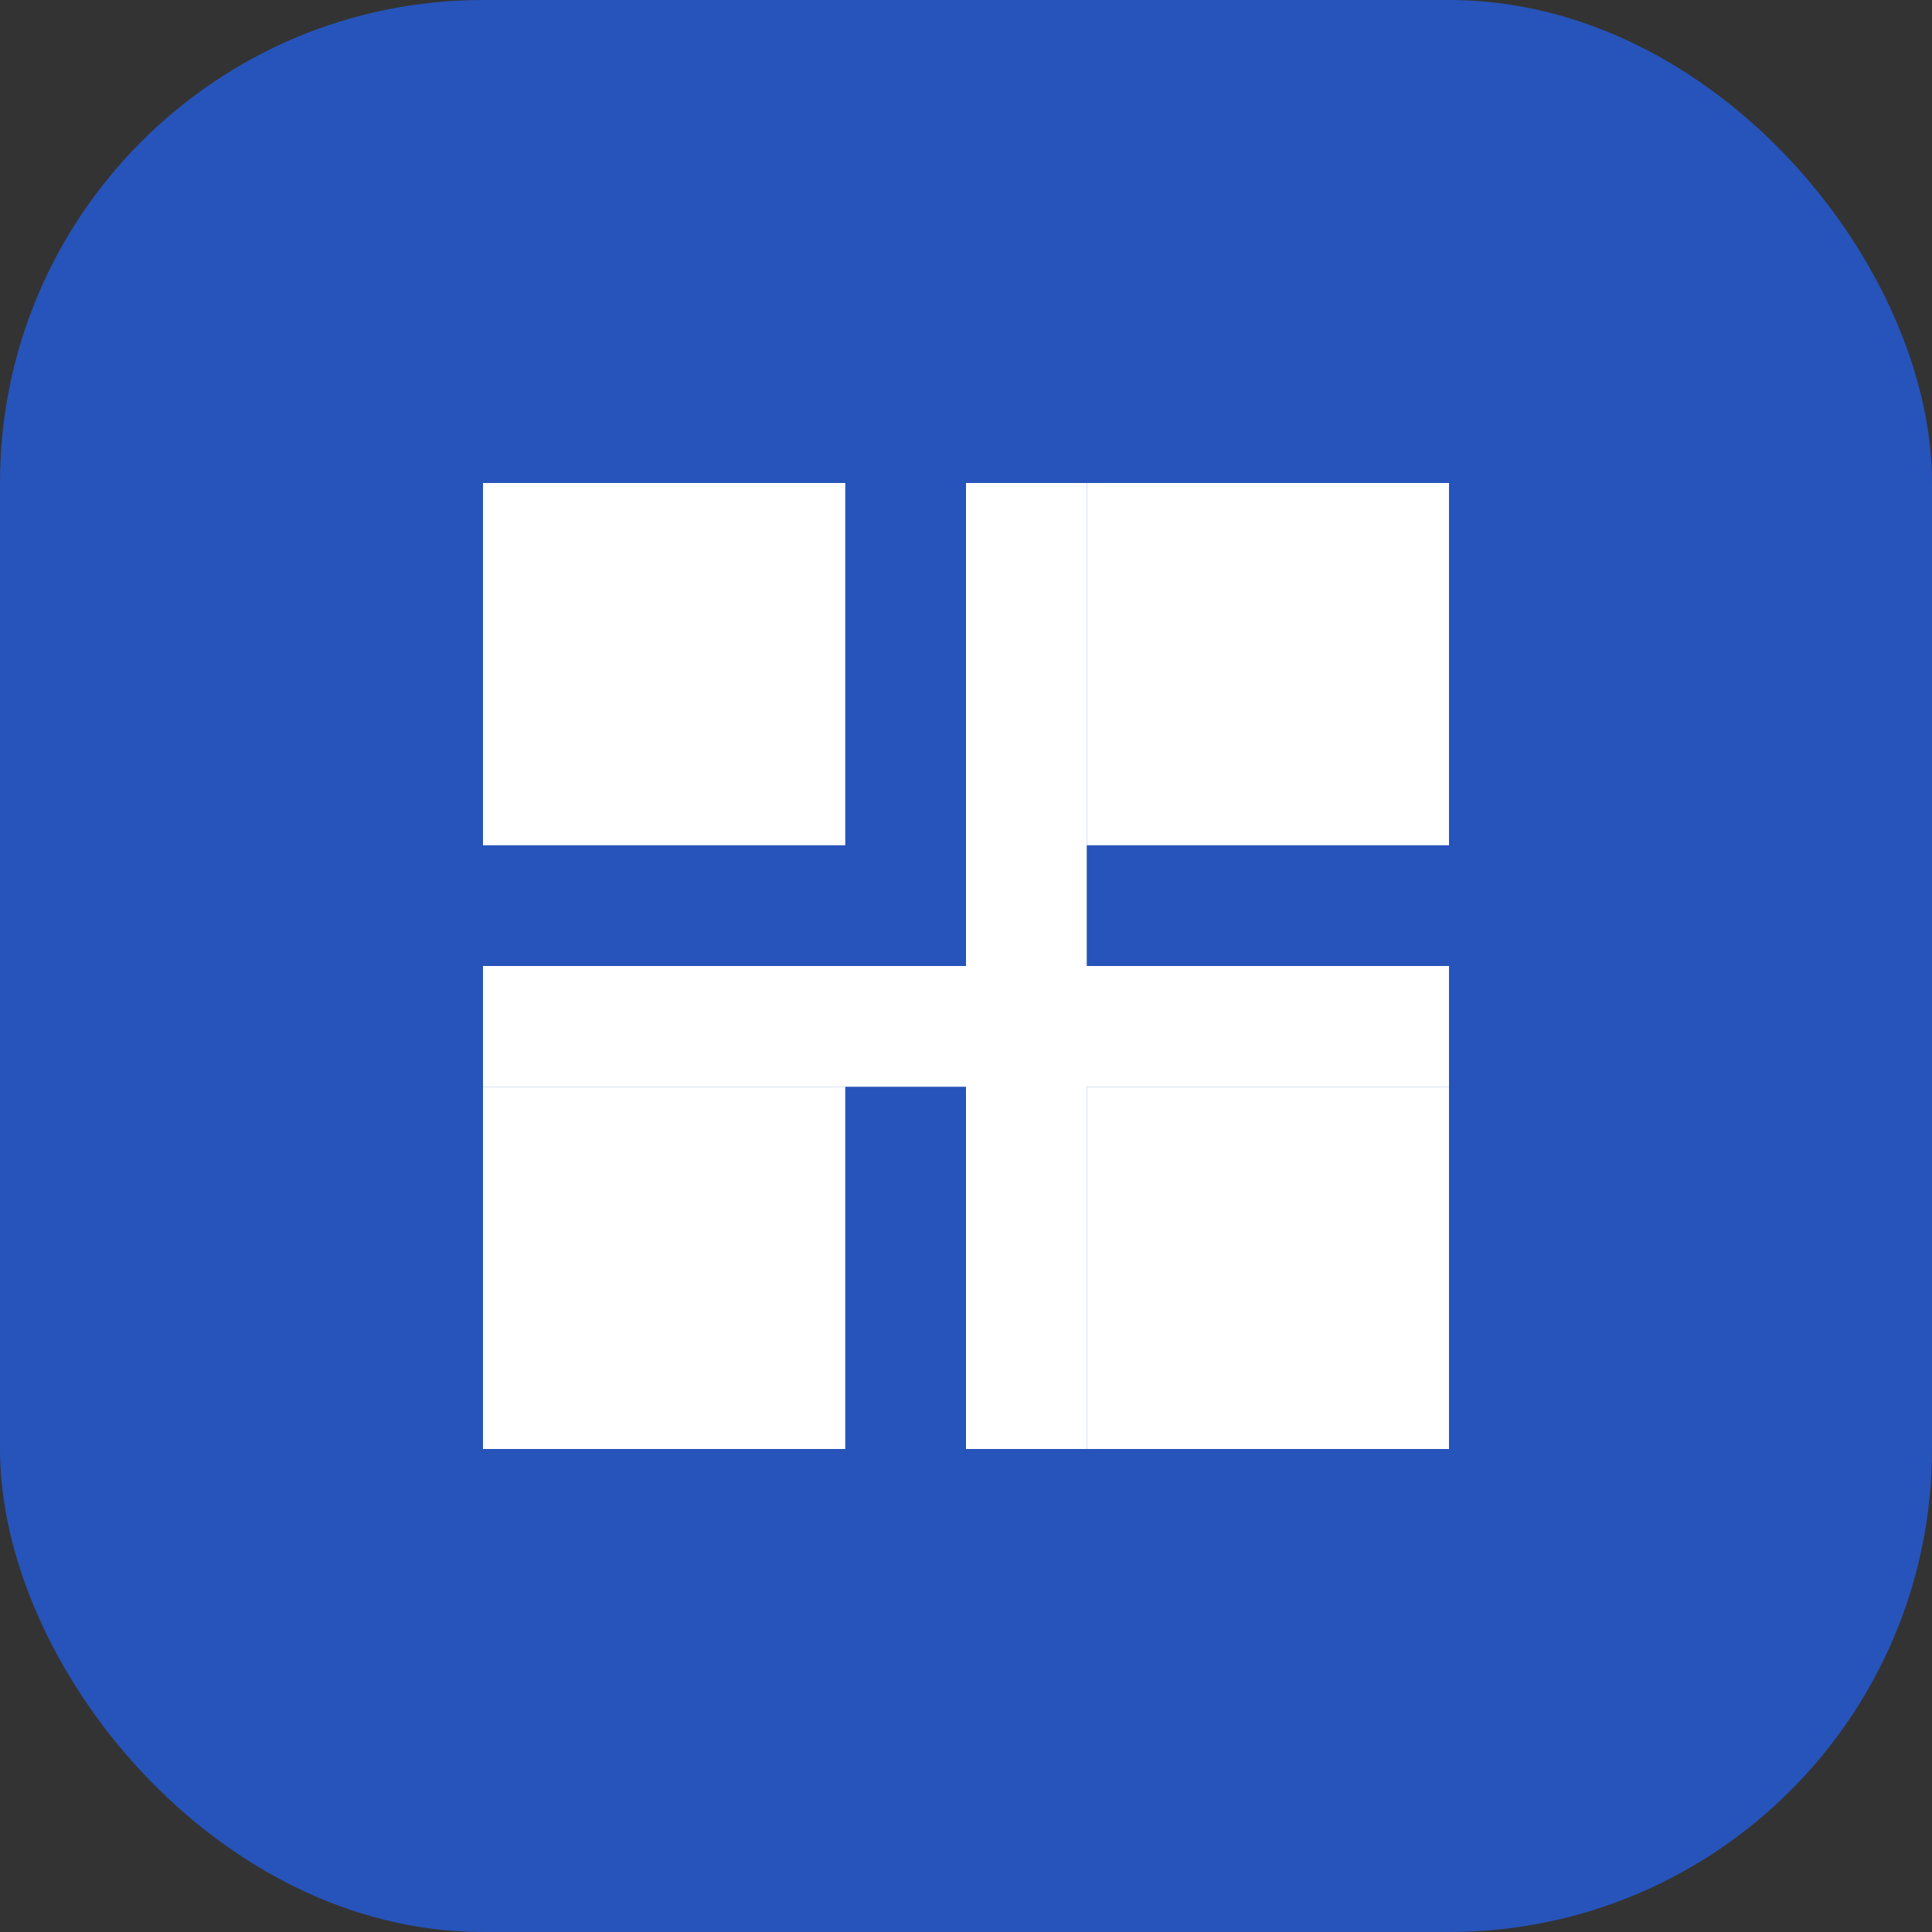
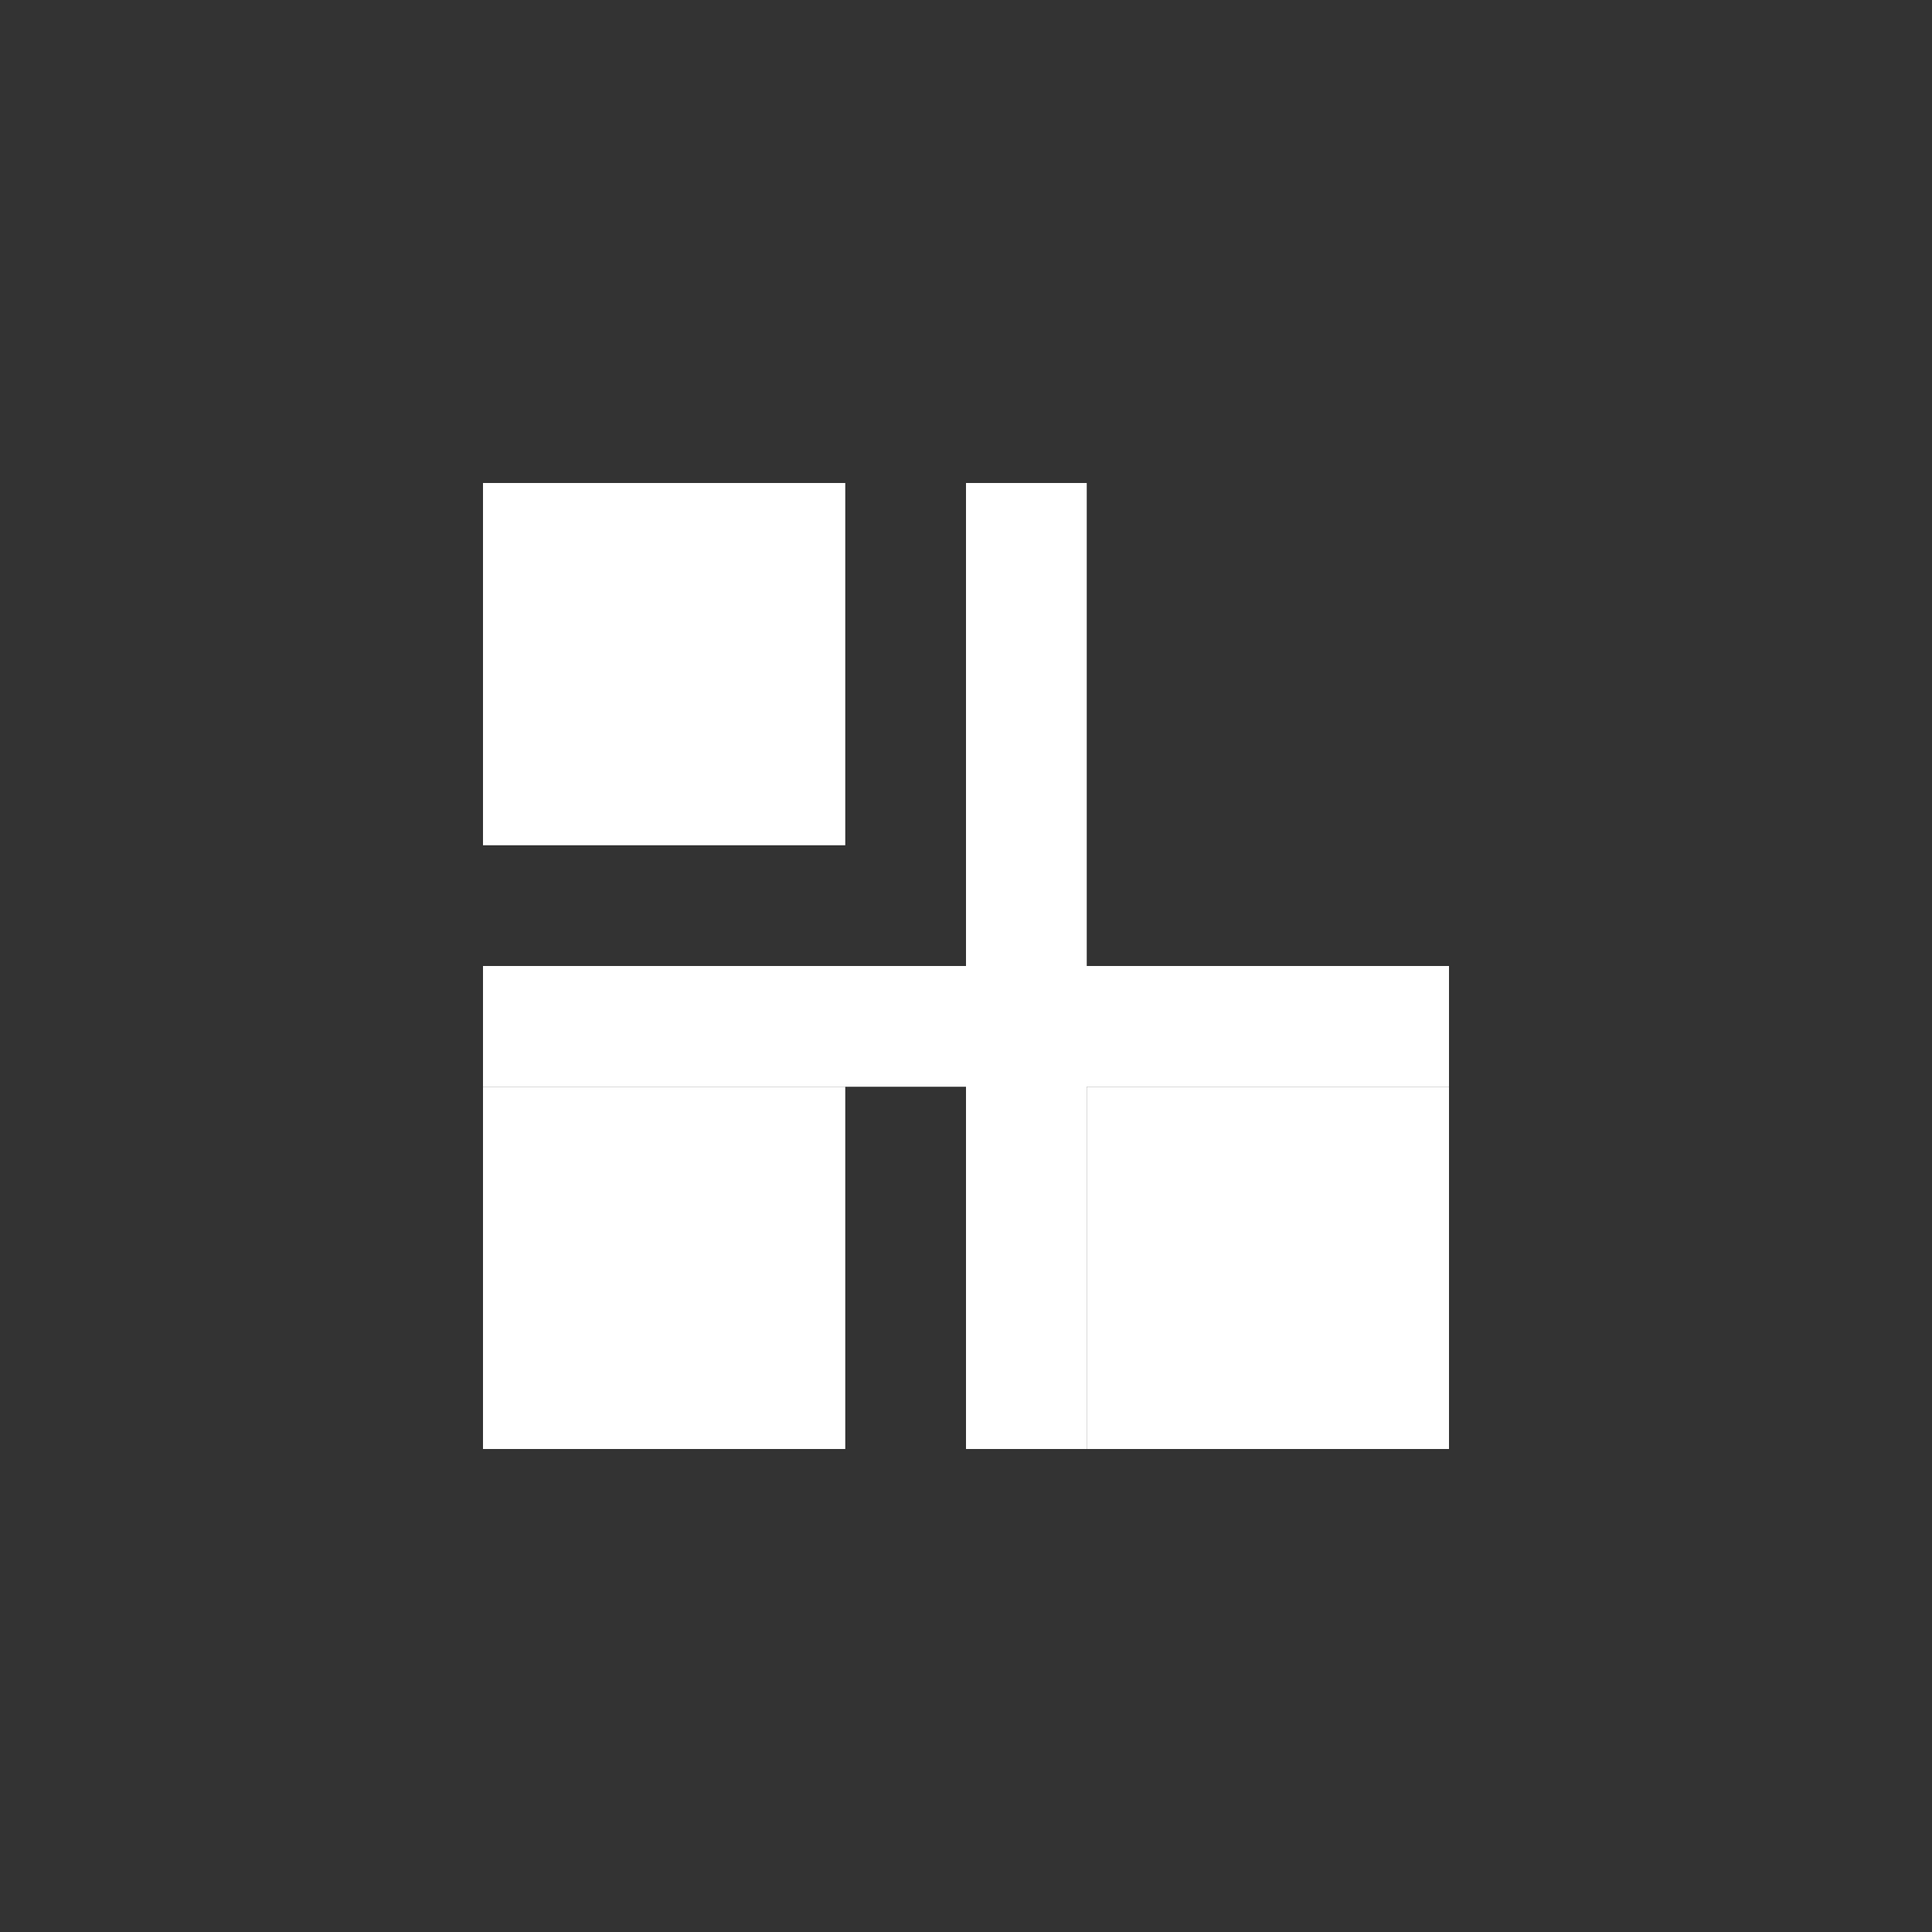
<svg xmlns="http://www.w3.org/2000/svg" width="32" height="32" viewBox="0 0 32 32" fill="none">
  <rect x="0" y="0" width="32" height="32" fill="#333333" stroke="none" />
-   <rect width="32" height="32" rx="8" fill="#2754ba" />
  <path d="M8 8H14V14H8V8Z" fill="white" />
  <path d="M8 18H14V24H8V18Z" fill="white" />
-   <path d="M18 8H24V14H18V8Z" fill="white" />
  <path d="M18 18H24V24H18V18Z" fill="white" />
-   <path d="M16 8H18V24H16V8Z" fill="white" />
+   <path d="M16 8H18V24H16Z" fill="white" />
  <path d="M8 16H24V18H8V16Z" fill="white" />
</svg>